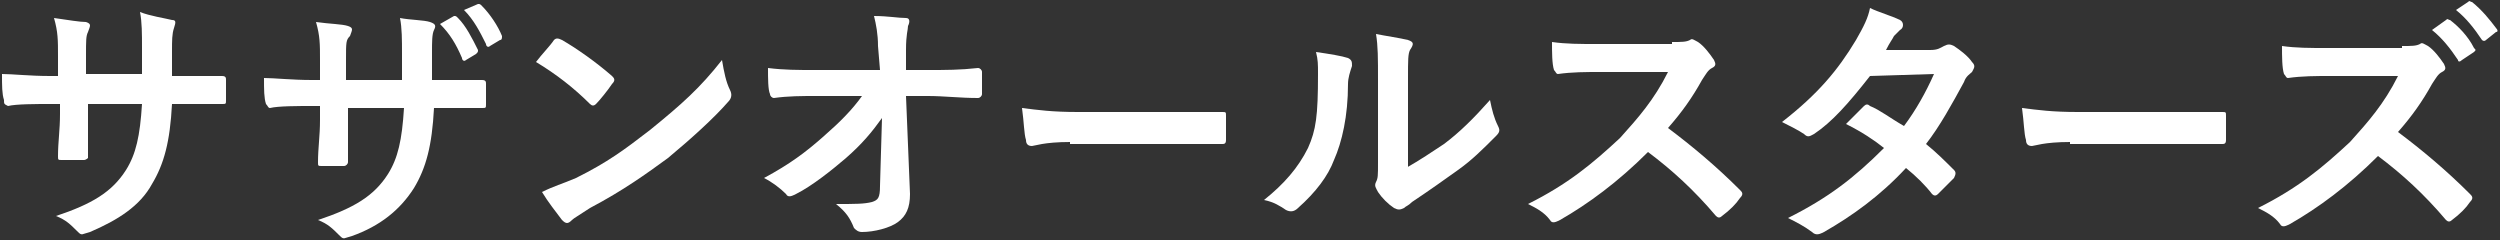
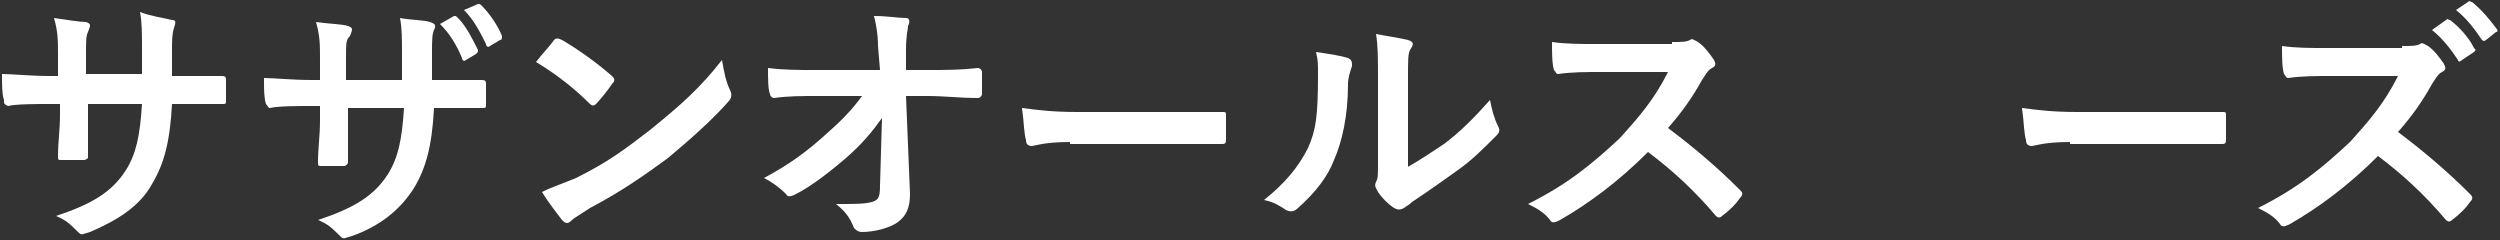
<svg xmlns="http://www.w3.org/2000/svg" version="1.1" id="レイヤー_1" x="0px" y="0px" width="125px" height="12px" viewBox="0 0 125 12" style="enable-background:new 0 0 125 12;" xml:space="preserve">
  <rect x="0" y="0" width="125" height="12" fill="#333333" stroke="none" />
  <style type="text/css">
	.st0{fill:none;}
	.st1{fill:#FFFFFF;}
</style>
  <rect class="st0" width="125" height="12" />
  <g id="_x3C_グループ_x3E__サザン">
    <path class="st1" d="M9.1,3.8c0.6,0,1.4,0,2,0c0.2,0,0.2,0.1,0.2,0.2c0,0.3,0,0.7,0,1c0,0.2,0,0.2-0.2,0.2c-0.4,0-1.2,0-1.9,0H8.6   c-0.1,1.9-0.4,3-1,4C7,10.3,5.9,11,4.5,11.6c-0.4,0.1-0.4,0.2-0.6,0c-0.4-0.4-0.6-0.6-1.1-0.8c1.8-0.6,2.8-1.2,3.5-2.3   c0.5-0.8,0.7-1.7,0.8-3.3H4.4v0.5c0,0.8,0,1.5,0,2.2C4.4,7.9,4.3,8,4.2,8C3.8,8,3.4,8,3.1,8c-0.2,0-0.2,0-0.2-0.2   c0-0.7,0.1-1.3,0.1-2.1V5.2H2.5c-0.7,0-1.7,0-2.1,0.1C0.2,5.2,0.2,5.2,0.2,5C0.1,4.7,0.1,4.3,0.1,3.7c0.5,0,1.4,0.1,2.4,0.1h0.4   V2.8c0-0.8,0-1.2-0.2-1.9C3.4,1,4,1.1,4.3,1.1c0.3,0.1,0.2,0.2,0.1,0.5C4.3,1.8,4.3,2,4.3,2.8v0.9h2.8l0-1.3c0-0.7,0-1.3-0.1-1.8   C7.5,0.8,8.2,0.9,8.6,1C8.8,1,8.8,1.1,8.7,1.4C8.6,1.7,8.6,2,8.6,2.6v1.2H9.1z" />
    <path class="st1" d="M22.1,4c0.6,0,1.4,0,2,0c0.2,0,0.2,0.1,0.2,0.2c0,0.3,0,0.7,0,1c0,0.2,0,0.2-0.2,0.2c-0.4,0-1.2,0-1.9,0h-0.5   c-0.1,1.9-0.4,3-1,4c-0.7,1.1-1.7,1.9-3.1,2.4c-0.4,0.1-0.4,0.2-0.6,0c-0.4-0.4-0.6-0.6-1.1-0.8c1.8-0.6,2.8-1.2,3.5-2.3   c0.5-0.8,0.7-1.7,0.8-3.3h-2.8v0.5c0,0.8,0,1.5,0,2.2c0,0.1-0.1,0.2-0.2,0.2c-0.3,0-0.8,0-1.1,0c-0.2,0-0.2,0-0.2-0.2   c0-0.7,0.1-1.3,0.1-2.1V5.3h-0.4c-0.7,0-1.7,0-2.1,0.1c-0.1,0-0.1-0.1-0.2-0.2c-0.1-0.3-0.1-0.7-0.1-1.3c0.5,0,1.4,0.1,2.4,0.1h0.4   V3c0-0.8,0-1.2-0.2-1.9c0.7,0.1,1.3,0.1,1.6,0.2c0.3,0.1,0.2,0.2,0.1,0.5C17.3,2,17.3,2.1,17.3,3V4h2.8l0-1.3c0-0.7,0-1.3-0.1-1.8   C20.5,1,21.2,1,21.5,1.1c0.3,0.1,0.3,0.2,0.2,0.4c-0.1,0.2-0.1,0.6-0.1,1.1V4H22.1z M22.7,0.8c0.1,0,0.1,0,0.2,0.1   c0.4,0.4,0.7,1,1,1.6c0,0.1,0,0.1-0.1,0.2l-0.5,0.3c-0.1,0.1-0.2,0-0.2-0.1c-0.3-0.7-0.6-1.2-1.1-1.7L22.7,0.8z M23.9,0.2   c0.1,0,0.1,0,0.2,0.1c0.4,0.4,0.8,1,1,1.5c0,0.1,0,0.2-0.1,0.2l-0.5,0.3c-0.1,0.1-0.2,0-0.2-0.1c-0.3-0.6-0.6-1.2-1.1-1.7L23.9,0.2   z" />
    <path class="st1" d="M27.7,2c0.1-0.1,0.2-0.1,0.4,0c0.7,0.4,1.7,1.1,2.5,1.8c0.1,0.1,0.2,0.2,0,0.4c-0.2,0.3-0.6,0.8-0.8,1   c-0.1,0.1-0.2,0.1-0.3,0c-0.8-0.8-1.7-1.5-2.7-2.1C27.1,2.7,27.5,2.3,27.7,2z M28.8,8.9c1.6-0.8,2.4-1.4,3.7-2.4   c1.6-1.3,2.5-2.1,3.6-3.5c0.1,0.6,0.2,1.1,0.4,1.5c0.1,0.2,0.1,0.4-0.1,0.6c-0.7,0.8-1.8,1.8-3,2.8c-1.1,0.8-2.2,1.6-3.9,2.5   c-0.6,0.4-0.8,0.5-0.9,0.6c-0.2,0.2-0.3,0.2-0.5,0c-0.3-0.4-0.7-0.9-1-1.4C27.7,9.3,28.1,9.2,28.8,8.9z" />
    <path class="st1" d="M44.1,5.9c-0.5,0.7-1,1.3-1.8,2c-0.7,0.6-1.7,1.4-2.5,1.8c-0.2,0.1-0.4,0.2-0.5,0c-0.3-0.3-0.7-0.6-1.1-0.8   c1.3-0.7,2.1-1.3,3-2.1c0.8-0.7,1.4-1.3,1.9-2l-2.3,0c-0.7,0-1.4,0-2.1,0.1c-0.1,0-0.2-0.1-0.2-0.2c-0.1-0.2-0.1-0.8-0.1-1.3   c0.8,0.1,1.5,0.1,2.3,0.1H44l-0.1-1.2c0-0.6-0.1-1.1-0.2-1.5c0.7,0,1.2,0.1,1.6,0.1c0.2,0,0.2,0.2,0.1,0.4c0,0.2-0.1,0.4-0.1,1.2   l0,1h1.1c0.9,0,1.6,0,2.5-0.1c0.1,0,0.2,0.1,0.2,0.2c0,0.4,0,0.8,0,1.1c0,0.1-0.1,0.2-0.2,0.2c-0.9,0-1.7-0.1-2.5-0.1h-1.1l0.2,4.9   c0,0.7-0.2,1.1-0.6,1.4c-0.4,0.3-1.2,0.5-1.8,0.5c-0.2,0-0.3-0.1-0.4-0.2c-0.2-0.5-0.4-0.8-0.9-1.2c1,0,1.4,0,1.8-0.1   c0.3-0.1,0.4-0.2,0.4-0.8L44.1,5.9z" />
    <path class="st1" d="M53.5,7.1c-1.3,0-1.8,0.2-1.9,0.2c-0.2,0-0.3-0.1-0.3-0.3c-0.1-0.3-0.1-0.9-0.2-1.6c0.8,0.1,1.5,0.2,2.8,0.2   h4.2c1,0,2,0,3,0c0.2,0,0.2,0,0.2,0.2c0,0.4,0,0.8,0,1.2c0,0.2-0.1,0.2-0.2,0.2c-1,0-1.9,0-2.9,0H53.5z" />
    <path class="st1" d="M67.4,2.9c0.2,0.1,0.2,0.2,0.2,0.4c-0.1,0.3-0.2,0.6-0.2,0.9c0,1.6-0.3,2.9-0.7,3.8c-0.3,0.8-0.9,1.6-1.8,2.4   c-0.2,0.2-0.4,0.2-0.6,0.1c-0.3-0.2-0.6-0.4-1.1-0.5c1-0.8,1.7-1.6,2.2-2.6c0.4-0.9,0.5-1.6,0.5-3.7c0-0.5,0-0.7-0.1-1.1   C66.5,2.7,67.1,2.8,67.4,2.9z M70.3,8.4C71,8,71.6,7.6,72.2,7.2c0.8-0.6,1.5-1.3,2.3-2.2c0.1,0.5,0.2,0.9,0.4,1.3   c0.1,0.2,0.1,0.3-0.1,0.5c-0.7,0.7-1.2,1.2-1.9,1.7c-0.7,0.5-1.4,1-2.3,1.6c-0.2,0.2-0.3,0.2-0.4,0.3c-0.2,0.1-0.3,0.1-0.5,0   c-0.3-0.2-0.6-0.5-0.8-0.8c-0.1-0.2-0.2-0.3-0.1-0.5c0.1-0.2,0.1-0.3,0.1-1V4c0-1.1,0-1.7-0.1-2.3c0.5,0.1,1.2,0.2,1.6,0.3   c0.3,0.1,0.3,0.2,0.1,0.5c-0.1,0.2-0.1,0.5-0.1,1.4V8.4z" />
    <path class="st1" d="M83.6,2.1c0.5,0,0.7,0,0.9-0.1c0.1-0.1,0.2,0,0.4,0.1c0.3,0.2,0.6,0.6,0.8,0.9c0.1,0.2,0.1,0.3-0.1,0.4   c-0.2,0.1-0.3,0.3-0.5,0.6c-0.5,0.9-1,1.6-1.7,2.4c1.2,0.9,2.4,1.9,3.6,3.1c0.1,0.1,0.2,0.2,0,0.4c-0.2,0.3-0.5,0.6-0.9,0.9   c-0.1,0.1-0.2,0.1-0.3,0c-1.1-1.3-2.2-2.3-3.4-3.2c-1.5,1.5-3,2.6-4.4,3.4c-0.2,0.1-0.4,0.2-0.5,0c-0.3-0.4-0.7-0.6-1.1-0.8   c2-1,3.2-2,4.6-3.3c0.9-1,1.7-1.9,2.4-3.3l-3.4,0c-0.7,0-1.4,0-2.1,0.1c-0.1,0-0.1-0.1-0.2-0.2c-0.1-0.3-0.1-0.9-0.1-1.4   c0.7,0.1,1.4,0.1,2.2,0.1H83.6z" />
-     <path class="st1" d="M96.5,2.5c0.4,0,0.5-0.1,0.7-0.2c0.2-0.1,0.3-0.1,0.5,0c0.3,0.2,0.7,0.5,0.9,0.8c0.2,0.2,0.1,0.3,0,0.5   c-0.1,0.1-0.3,0.2-0.4,0.5c-0.6,1.1-1.2,2.2-1.9,3.1c0.5,0.4,1,0.9,1.4,1.3c0.1,0.1,0.1,0.2,0,0.4c-0.2,0.2-0.6,0.6-0.8,0.8   c-0.1,0.1-0.2,0.1-0.3,0c-0.3-0.4-0.8-0.9-1.3-1.3c-1.3,1.4-2.7,2.4-4.1,3.2c-0.2,0.1-0.4,0.2-0.6,0c-0.4-0.3-0.8-0.5-1.2-0.7   c2-1,3.3-2,4.8-3.5c-0.5-0.4-1.1-0.8-1.9-1.2c0.3-0.3,0.6-0.6,0.9-0.9c0.1-0.1,0.2-0.1,0.3,0c0.5,0.2,1,0.6,1.7,1   c0.6-0.8,1.1-1.7,1.5-2.6l-3.2,0.1c-1.1,1.4-1.9,2.3-2.8,2.9c-0.2,0.1-0.3,0.2-0.5,0c-0.3-0.2-0.7-0.4-1.1-0.6   c1.8-1.4,2.8-2.6,3.7-4.1c0.4-0.7,0.6-1.1,0.7-1.6c0.4,0.2,1.1,0.4,1.5,0.6c0.2,0.1,0.2,0.4,0,0.5c-0.1,0.1-0.2,0.2-0.3,0.3   c-0.1,0.2-0.2,0.3-0.4,0.7L96.5,2.5z" />
    <path class="st1" d="M103.5,7.1c-1.3,0-1.8,0.2-1.9,0.2c-0.2,0-0.3-0.1-0.3-0.3c-0.1-0.3-0.1-0.9-0.2-1.6c0.8,0.1,1.5,0.2,2.8,0.2   h4.2c1,0,2,0,3,0c0.2,0,0.2,0,0.2,0.2c0,0.4,0,0.8,0,1.2c0,0.2-0.1,0.2-0.2,0.2c-1,0-1.9,0-2.9,0H103.5z" />
    <path class="st1" d="M120.1,2.3c0.5,0,0.7,0,0.9-0.1c0.1-0.1,0.2,0,0.4,0.1c0.3,0.2,0.6,0.6,0.8,0.9c0.1,0.2,0.1,0.3-0.1,0.4   c-0.2,0.1-0.3,0.3-0.5,0.6c-0.5,0.9-1,1.6-1.7,2.4c1.2,0.9,2.4,1.9,3.6,3.1c0.1,0.1,0.2,0.2,0,0.4c-0.2,0.3-0.5,0.6-0.9,0.9   c-0.1,0.1-0.2,0.1-0.3,0c-1.1-1.3-2.2-2.3-3.4-3.2c-1.5,1.5-3,2.6-4.4,3.4c-0.2,0.1-0.4,0.2-0.5,0c-0.3-0.4-0.7-0.6-1.1-0.8   c2-1,3.2-2,4.6-3.3c0.9-1,1.7-1.9,2.4-3.3l-3.4,0c-0.7,0-1.4,0-2.1,0.1c-0.1,0-0.1-0.1-0.2-0.2c-0.1-0.3-0.1-0.9-0.1-1.4   c0.7,0.1,1.4,0.1,2.2,0.1H120.1z M122.3,1c0.1-0.1,0.1,0,0.2,0c0.4,0.3,0.9,0.8,1.2,1.4c0.1,0.1,0.1,0.1,0,0.2L123.1,3   c-0.1,0.1-0.2,0.1-0.2,0c-0.4-0.6-0.8-1.1-1.3-1.5L122.3,1z M123.4,0.1c0.1-0.1,0.1,0,0.2,0c0.5,0.4,0.9,0.9,1.2,1.3   c0.1,0.1,0.1,0.2,0,0.2l-0.5,0.4c-0.1,0.1-0.2,0-0.2,0c-0.4-0.6-0.8-1.1-1.3-1.5L123.4,0.1z" />
  </g>
</svg>